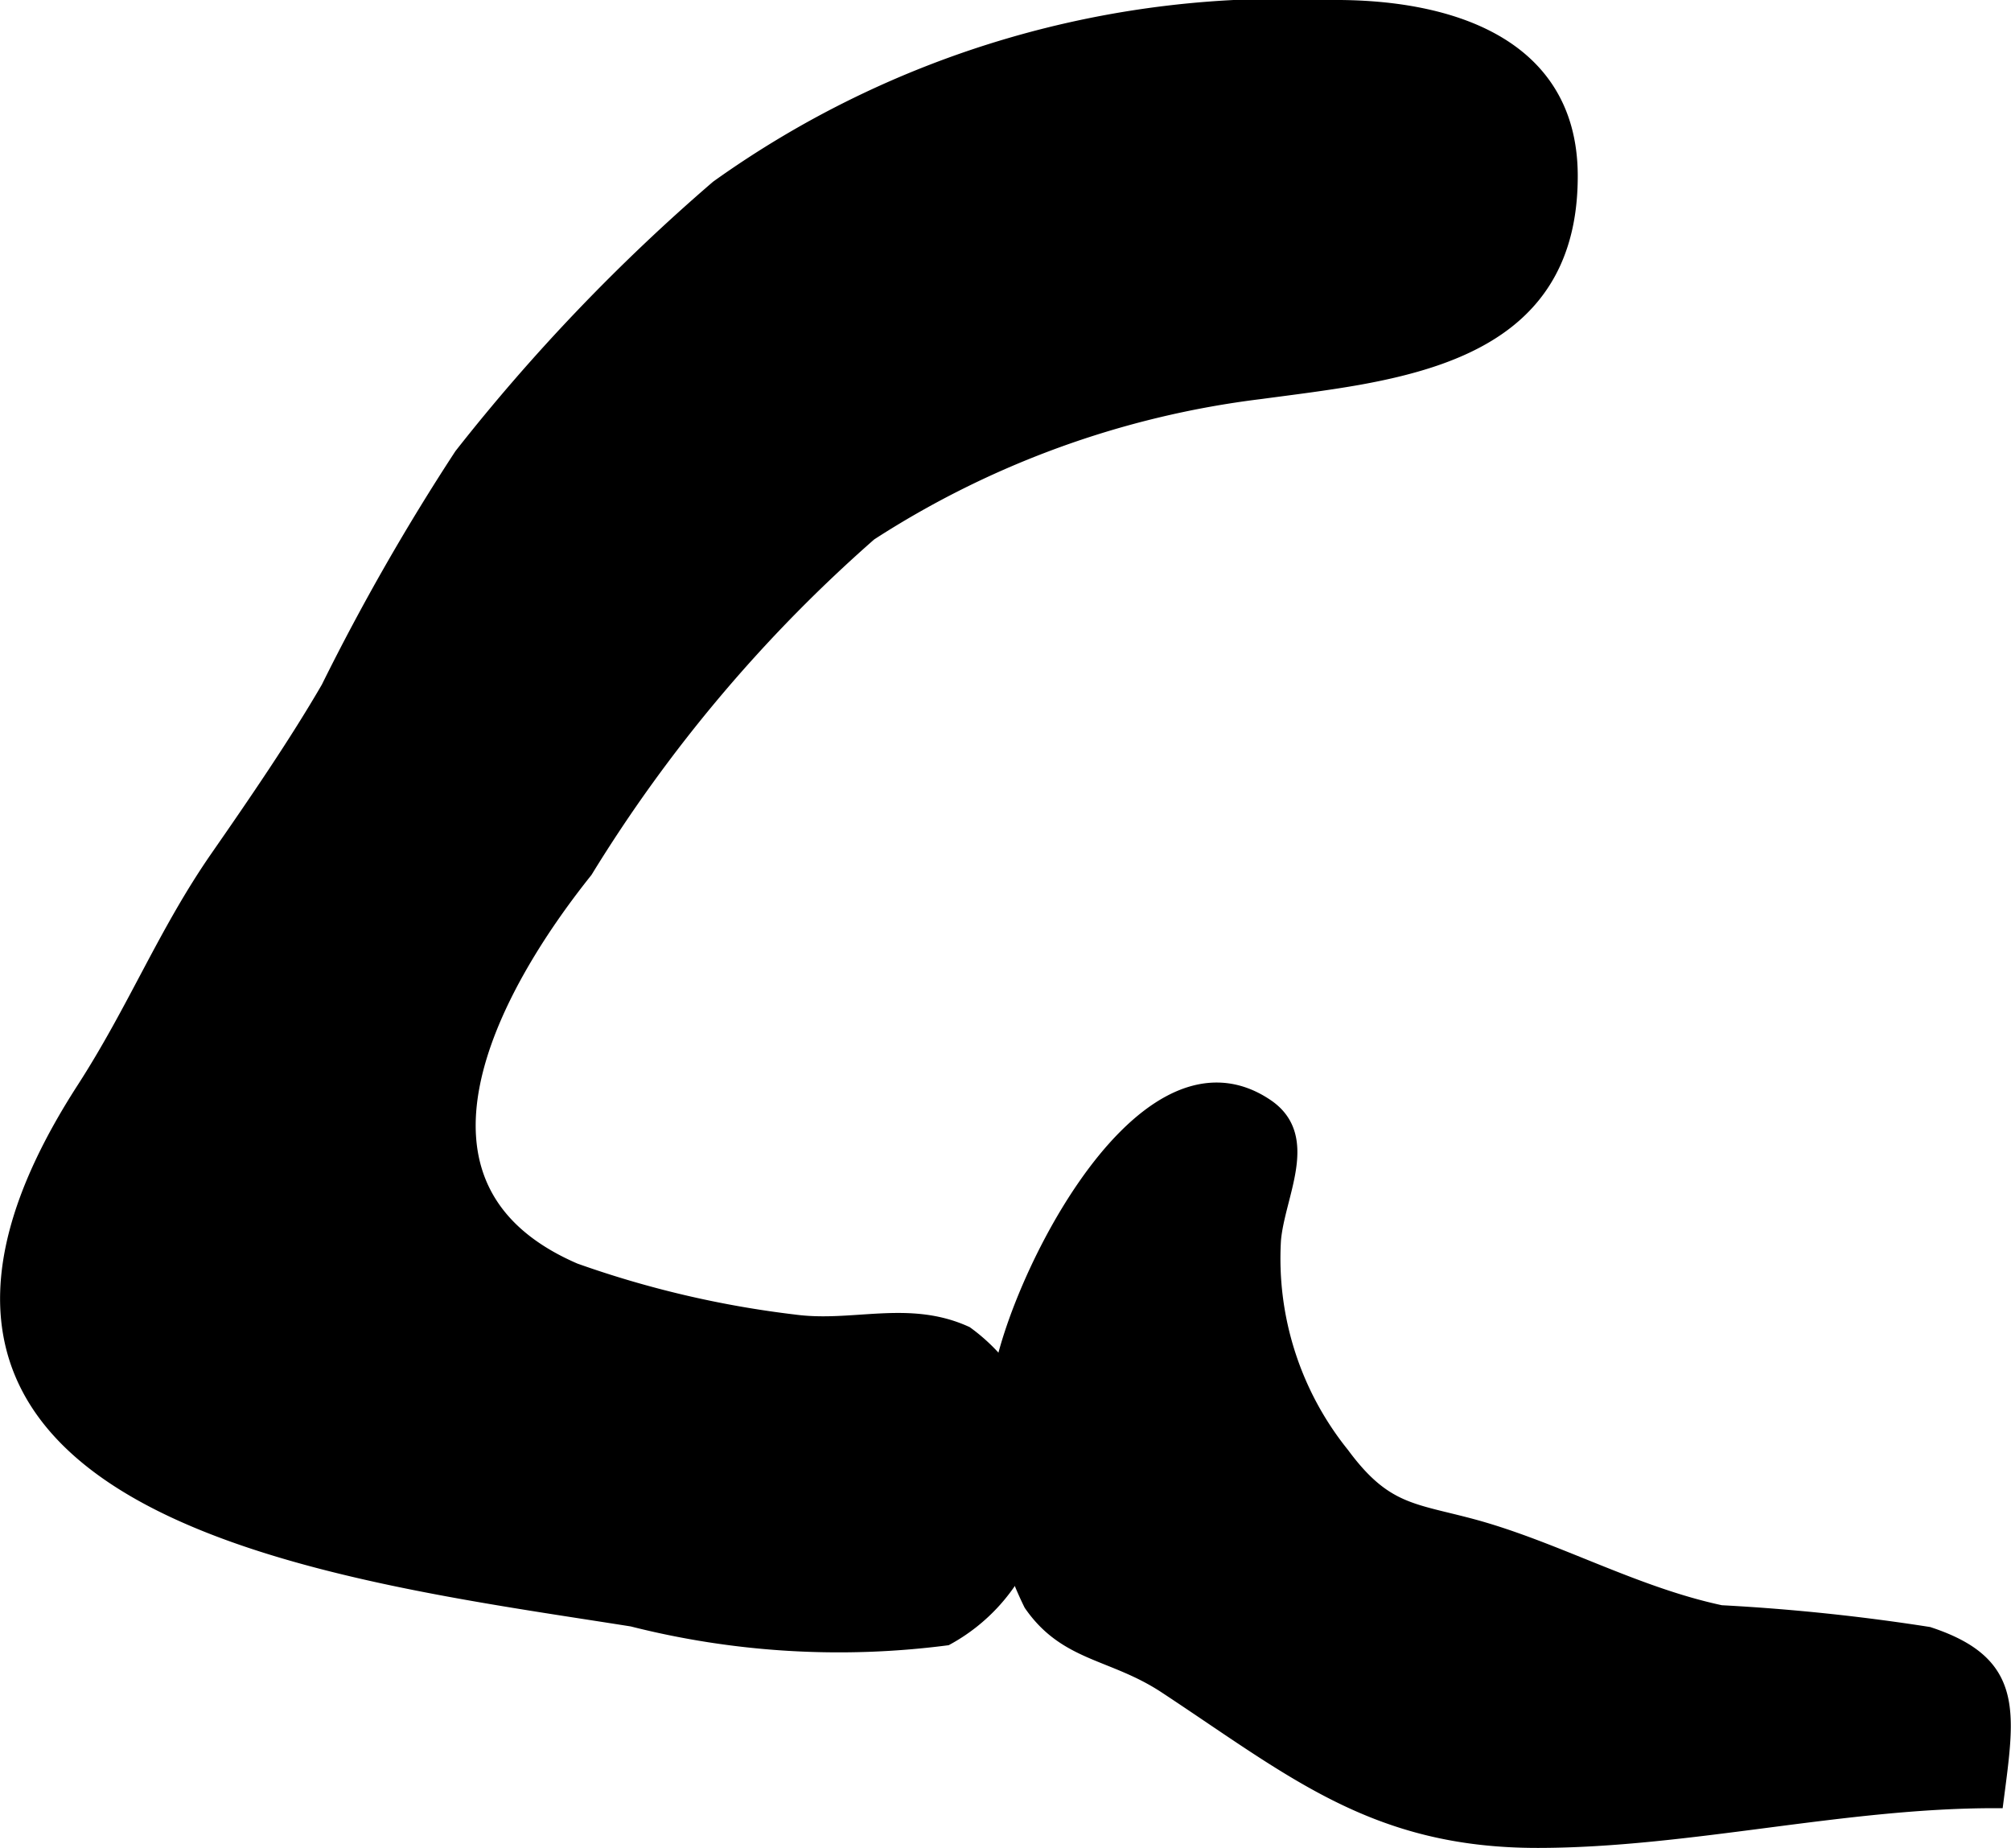
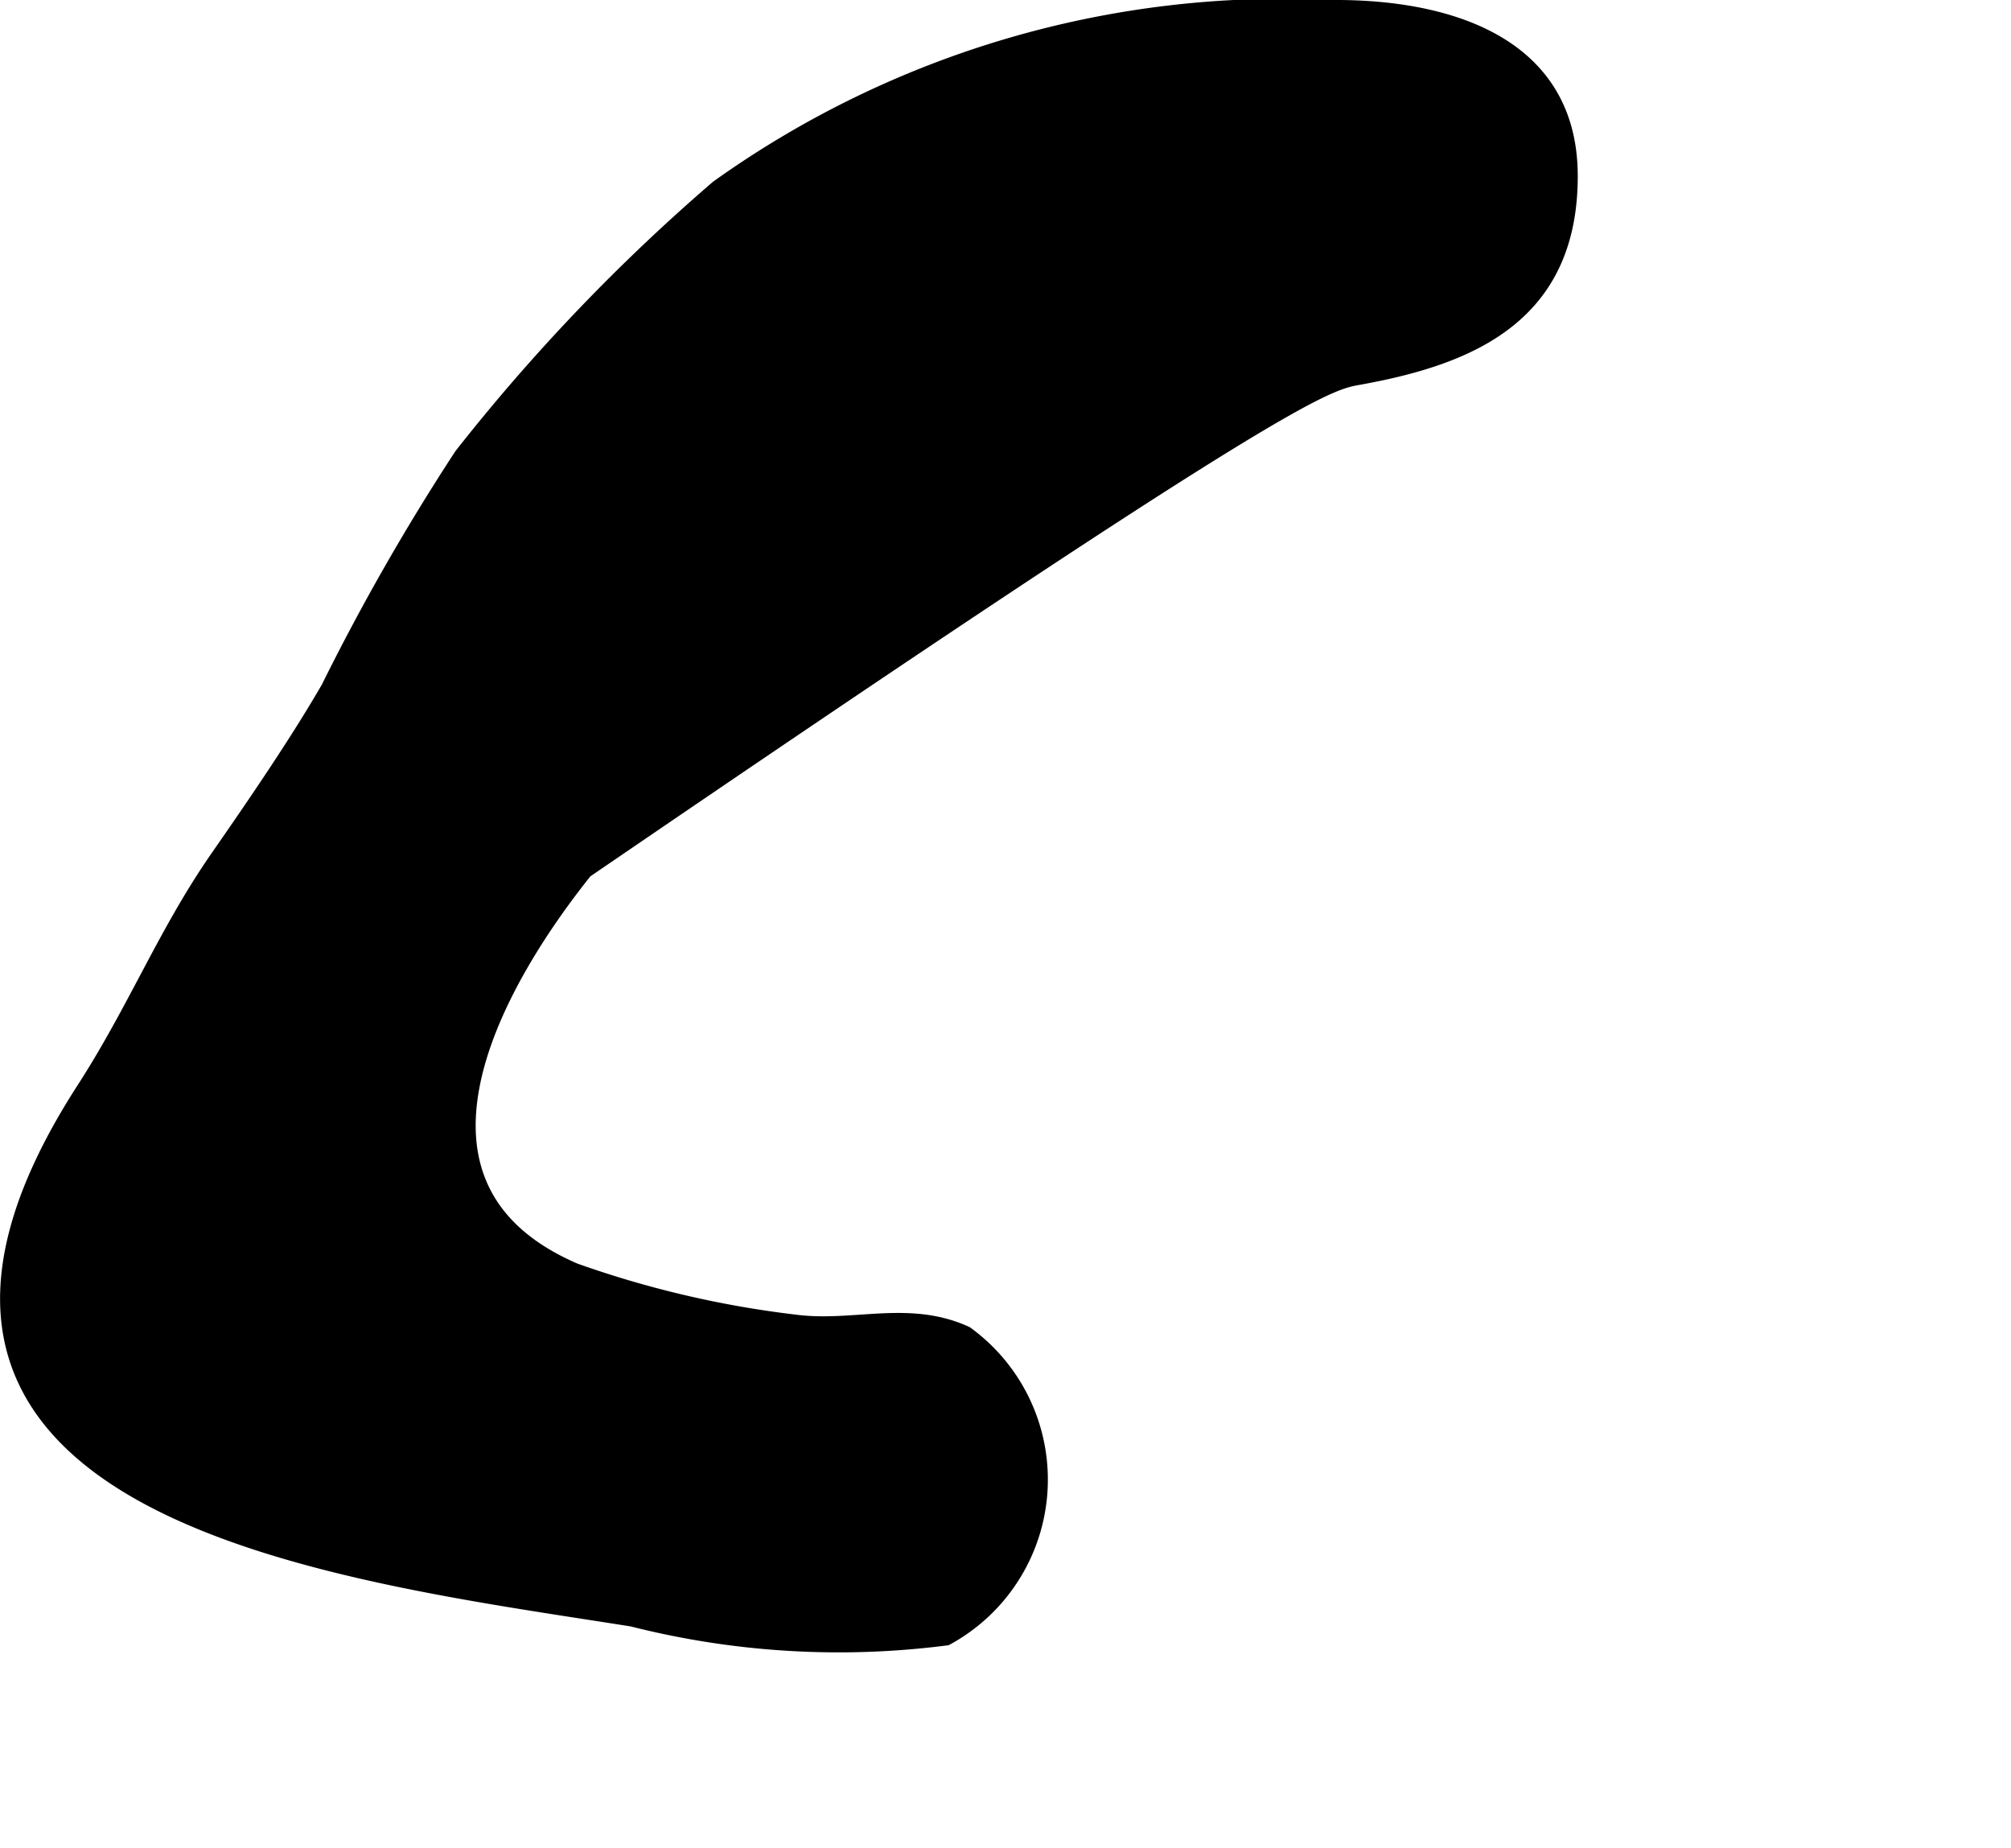
<svg xmlns="http://www.w3.org/2000/svg" version="1.1" width="6.393mm" height="5.874mm" viewBox="0 0 18.121 16.65">
  <defs>
    <style type="text/css">
      .a {
        stroke: #000;
        stroke-miterlimit: 10;
        stroke-width: 0.15px;
      }
    </style>
  </defs>
-   <path class="a" d="M12.247,3.392c.996-.18,1.902-.552,1.895-1.819-.008-1.202-1.149-1.505-2.136-1.498a8.754,8.754,0,0,0-5.534,1.621,17.204,17.204,0,0,0-2.307,2.412,20.223,20.223,0,0,0-1.199,2.096c-.287.495-.654,1.031-1,1.529-.472.681-.737,1.362-1.205,2.087-2.462,3.817,2.303,4.341,4.938,4.76a7.56,7.56,0,0,0,2.826.17,1.617,1.617,0,0,0,.175-2.728c-.517-.236-1.013-.032-1.545-.104a9.114,9.114,0,0,1-1.98-.464c-1.74-.751-.756-2.552.093-3.614a13.26,13.26,0,0,1,2.564-3.04,8.347,8.347,0,0,1,3.522-1.279C11.645,3.482,11.95,3.445,12.247,3.392Z" />
-   <path class="a" d="M9.008,12.542c.039-.743,1.242-3.351,2.399-2.569.409.276.097.787.061,1.197a2.823,2.823,0,0,0,.62,1.94c.384.52.64.505,1.181.651.742.201,1.455.61,2.237.776a18.38,18.38,0,0,1,1.869.195c.787.259.709.681.605,1.484-1.368-.002-2.767.356-4.118.358-1.468.002-2.197-.627-3.352-1.388-.479-.316-.895-.281-1.212-.739A3.199,3.199,0,0,1,9.008,12.542Z" />
+   <path class="a" d="M12.247,3.392c.996-.18,1.902-.552,1.895-1.819-.008-1.202-1.149-1.505-2.136-1.498a8.754,8.754,0,0,0-5.534,1.621,17.204,17.204,0,0,0-2.307,2.412,20.223,20.223,0,0,0-1.199,2.096c-.287.495-.654,1.031-1,1.529-.472.681-.737,1.362-1.205,2.087-2.462,3.817,2.303,4.341,4.938,4.76a7.56,7.56,0,0,0,2.826.17,1.617,1.617,0,0,0,.175-2.728c-.517-.236-1.013-.032-1.545-.104a9.114,9.114,0,0,1-1.98-.464c-1.74-.751-.756-2.552.093-3.614C11.645,3.482,11.95,3.445,12.247,3.392Z" />
</svg>